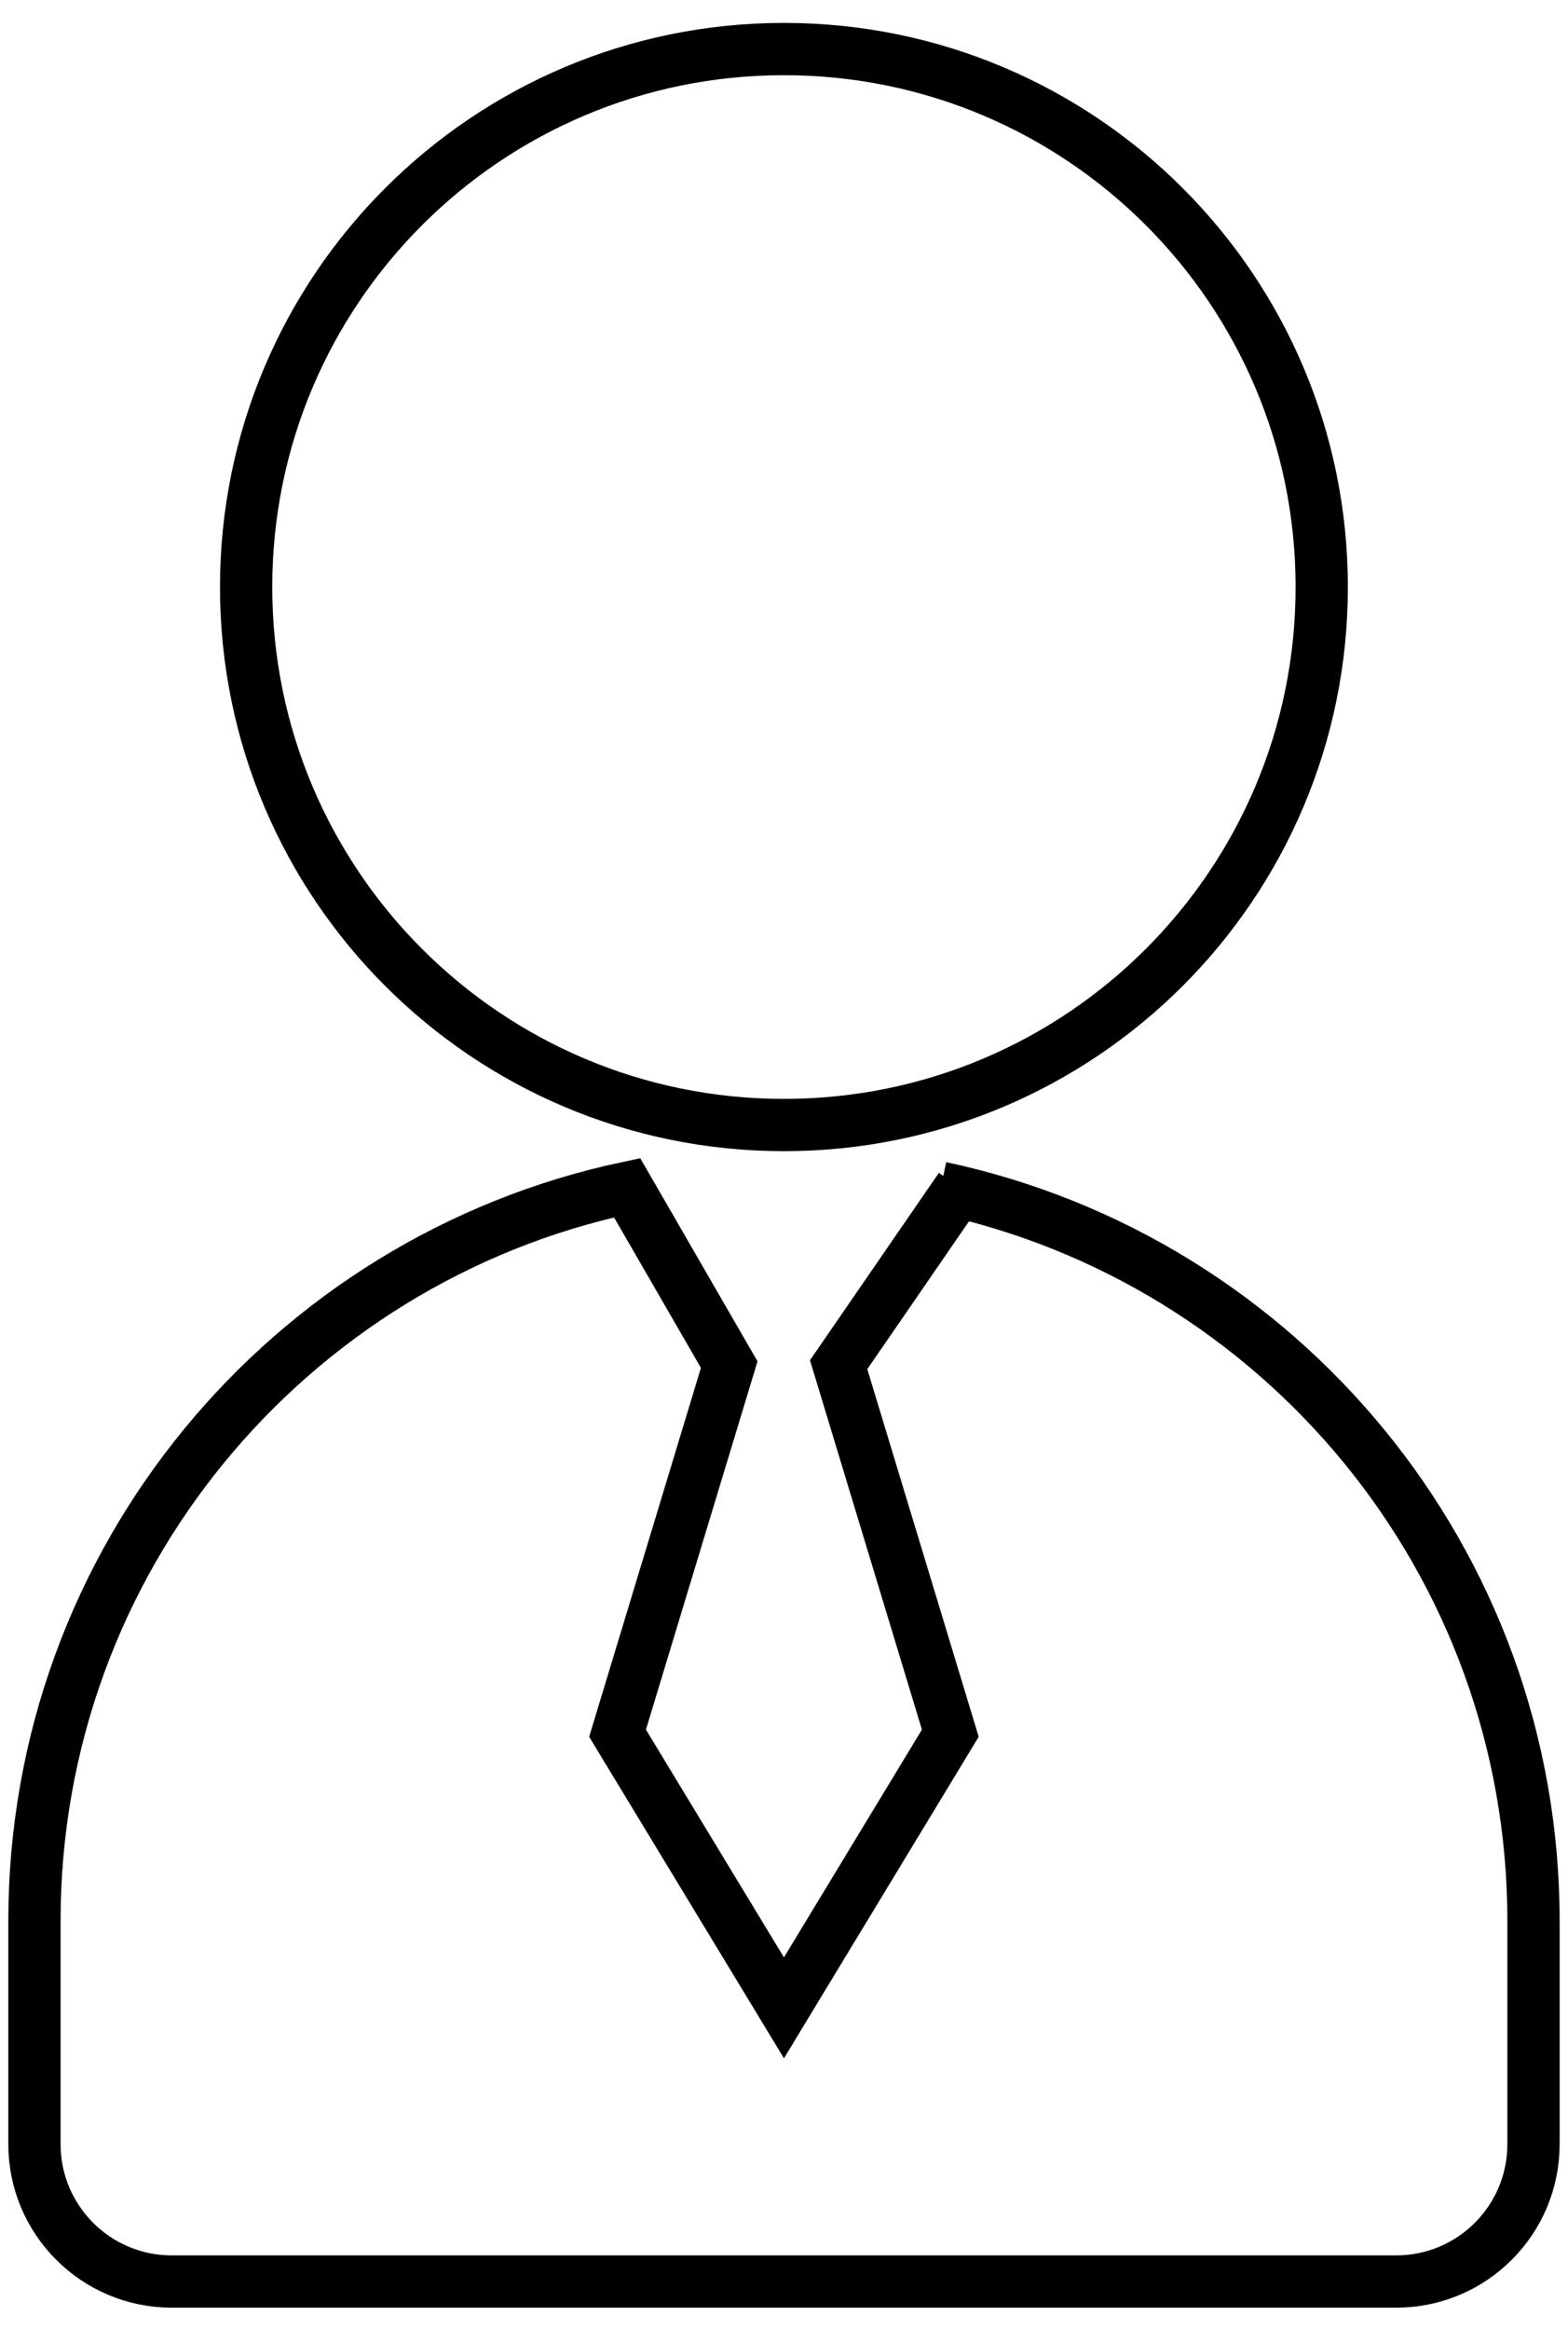
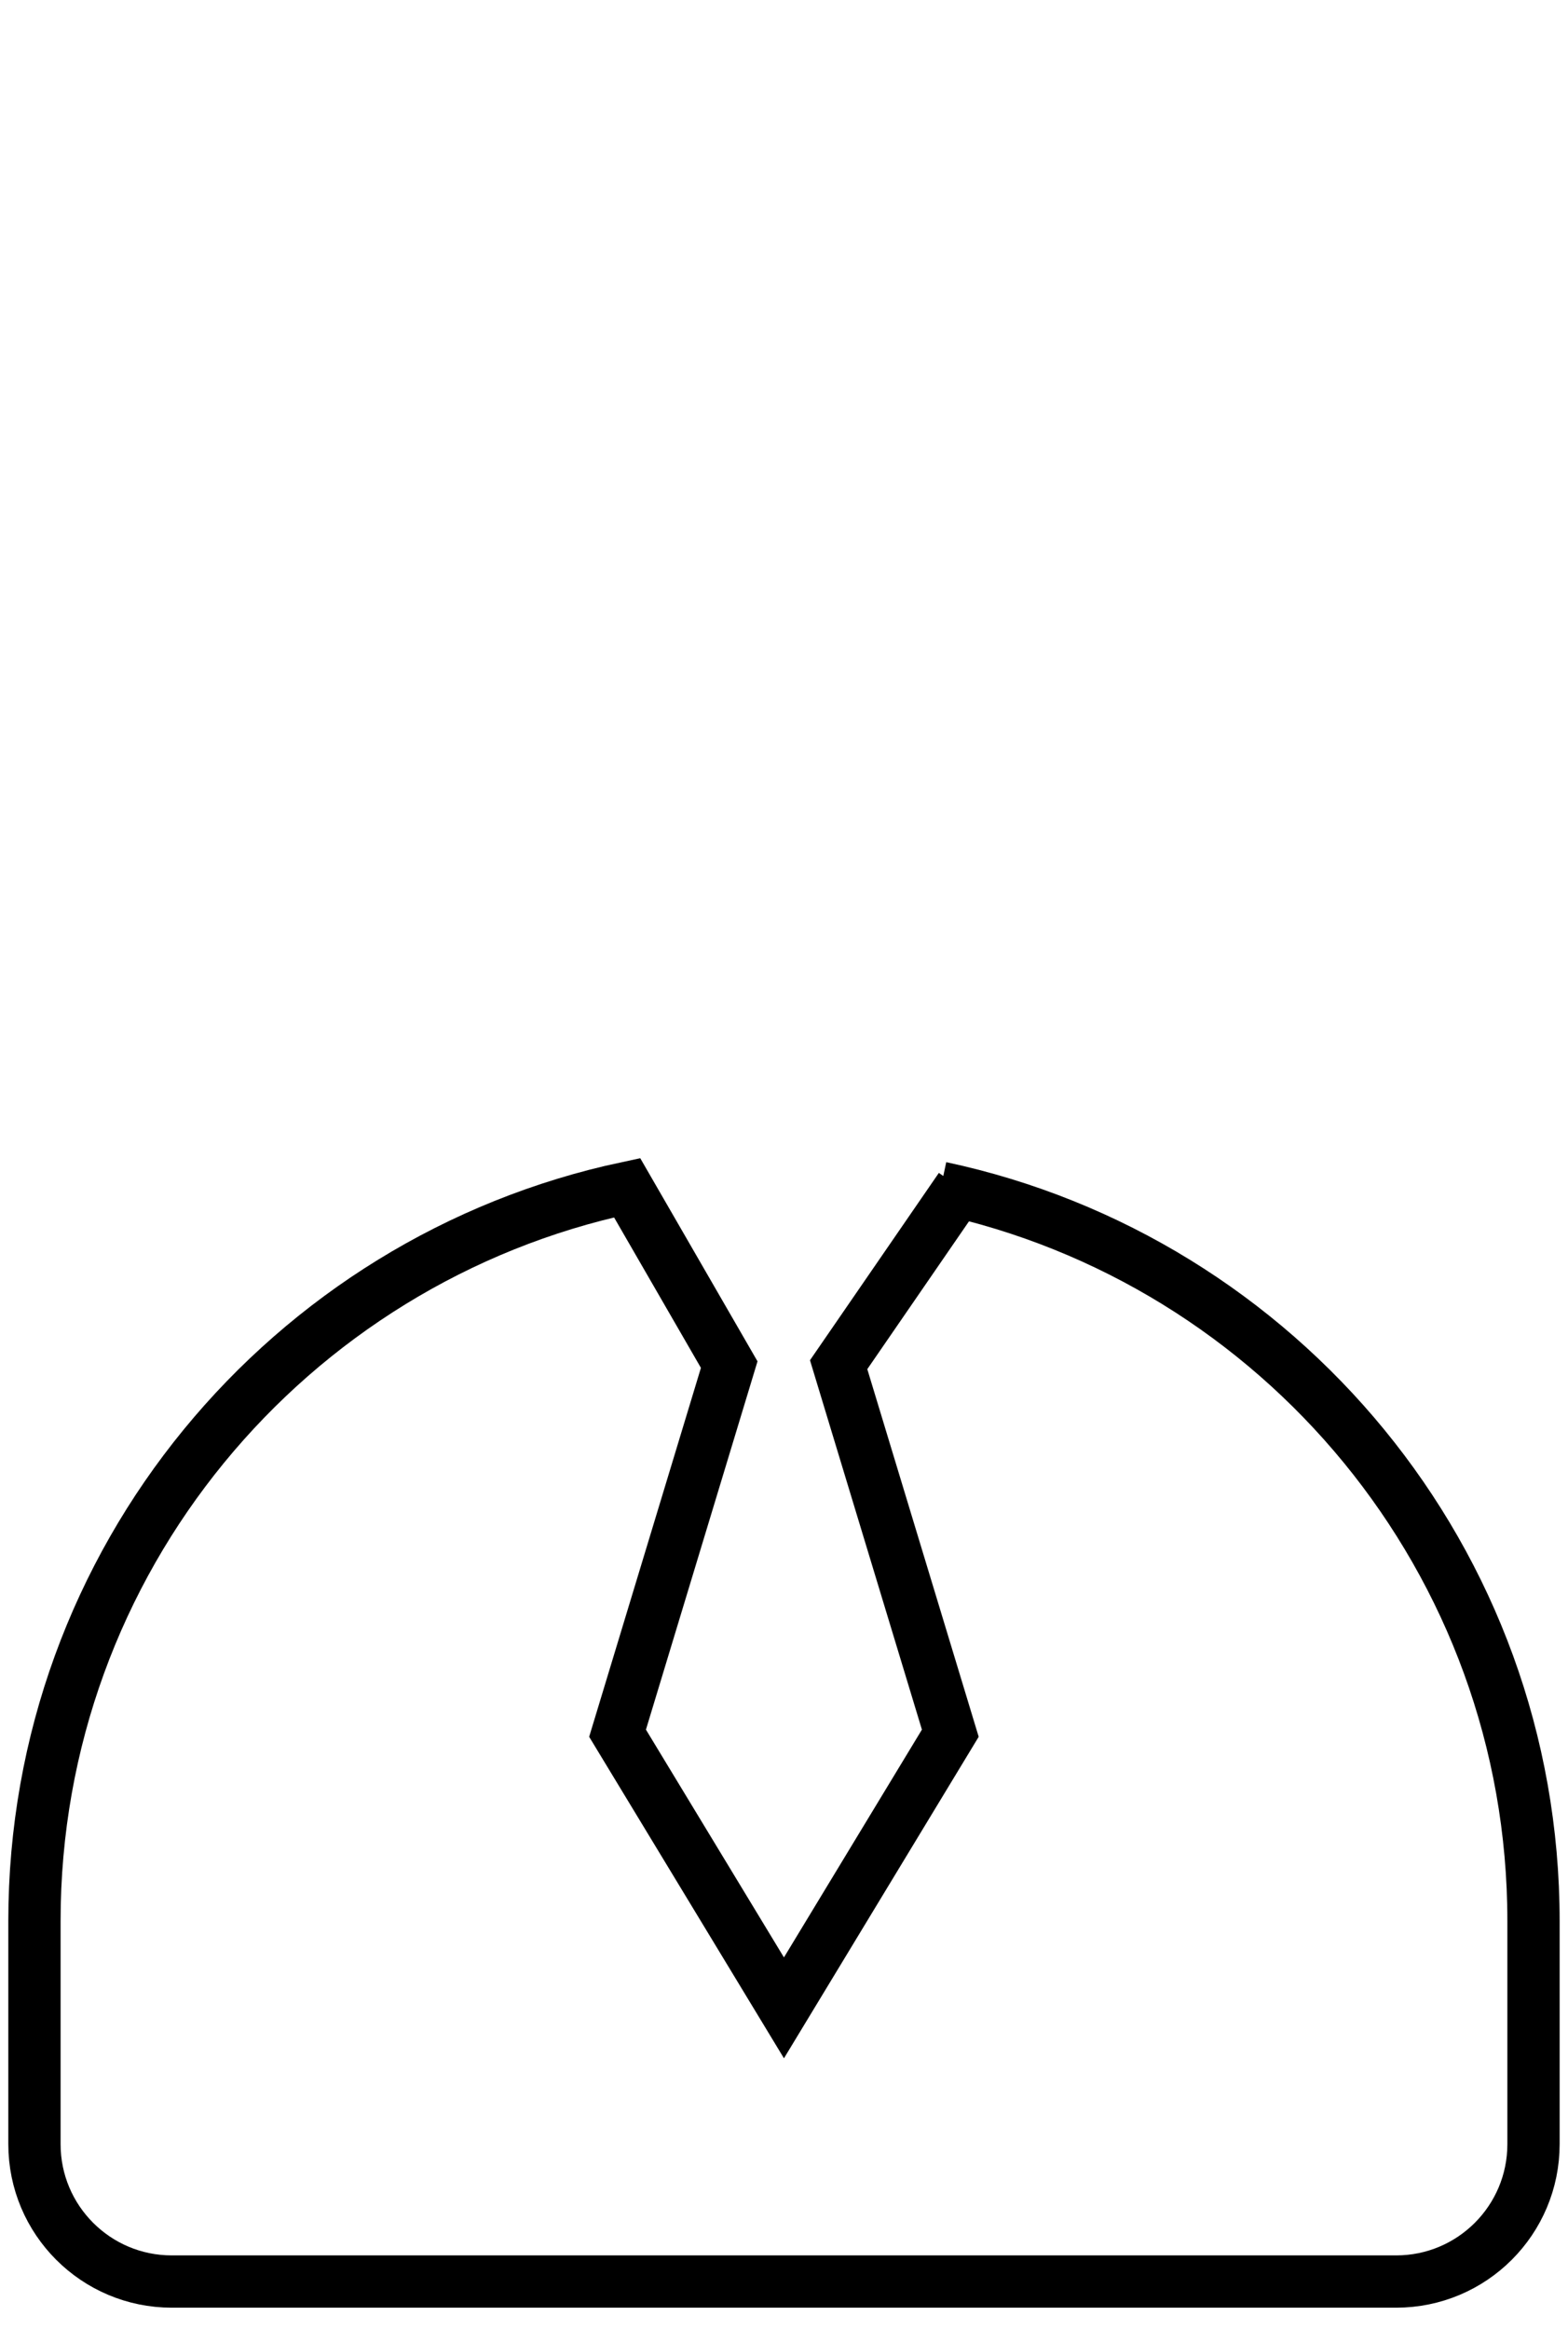
<svg xmlns="http://www.w3.org/2000/svg" width="33" height="49" viewBox="-0.175 -0.482 33 49" xml:space="preserve">
  <defs>
	</defs>
  <g>
-     <path fill="none" stroke="#000000" stroke-width="1.1" d="M16.323,23.187c6.252,0,11.319-5.067,11.319-11.318    c0-6.252-5.067-11.319-11.319-11.319c-6.25,0-11.318,5.067-11.318,11.319C5.005,18.12,10.073,23.187,16.323,23.187" />
    <path fill="none" stroke="#000000" stroke-width="1.1" d="M20.037,24.506l-2.562,3.723l2.35,7.753l-3.501,5.778l-3.502-5.778    l2.35-7.755l-2.149-3.721C5.896,26.023,0.55,32.352,0.55,39.932v1.204v1.084v2.407c0,1.597,1.294,2.891,2.89,2.891h25.768    c1.598,0,2.891-1.294,2.891-2.891V42.22v-1.084v-1.204c0-7.579-5.347-13.908-12.474-15.426" />
  </g>
</svg>